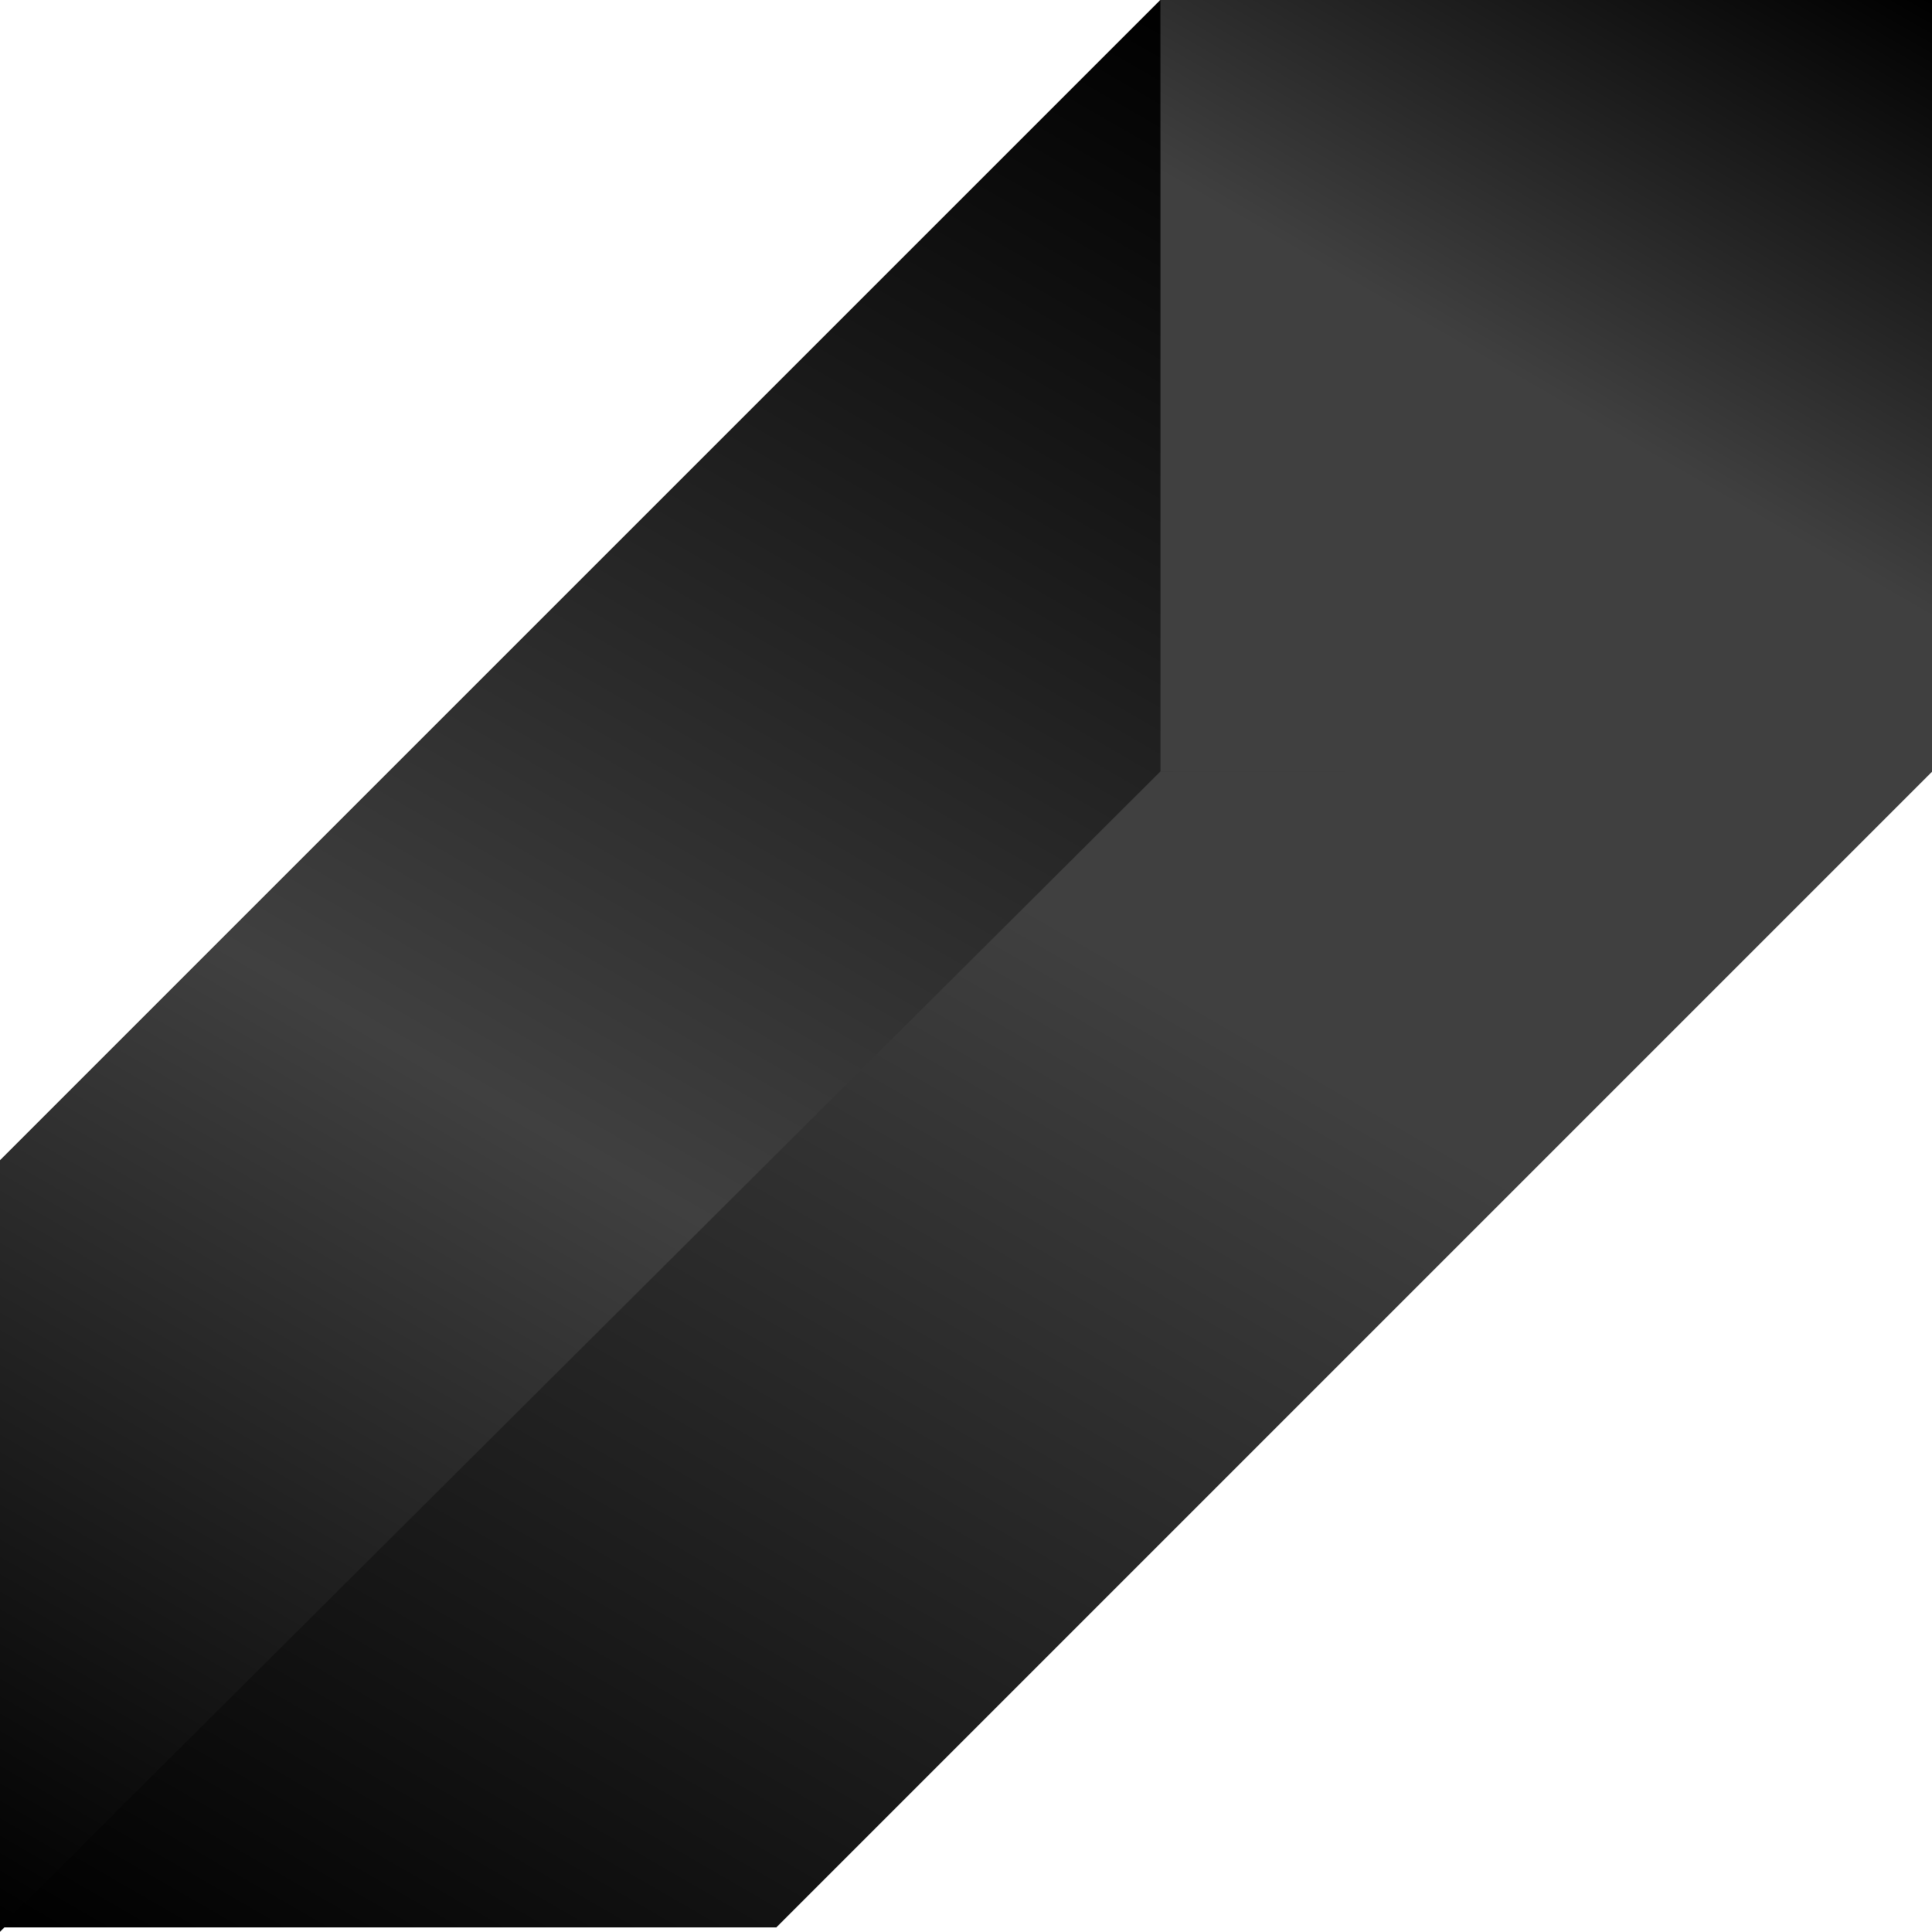
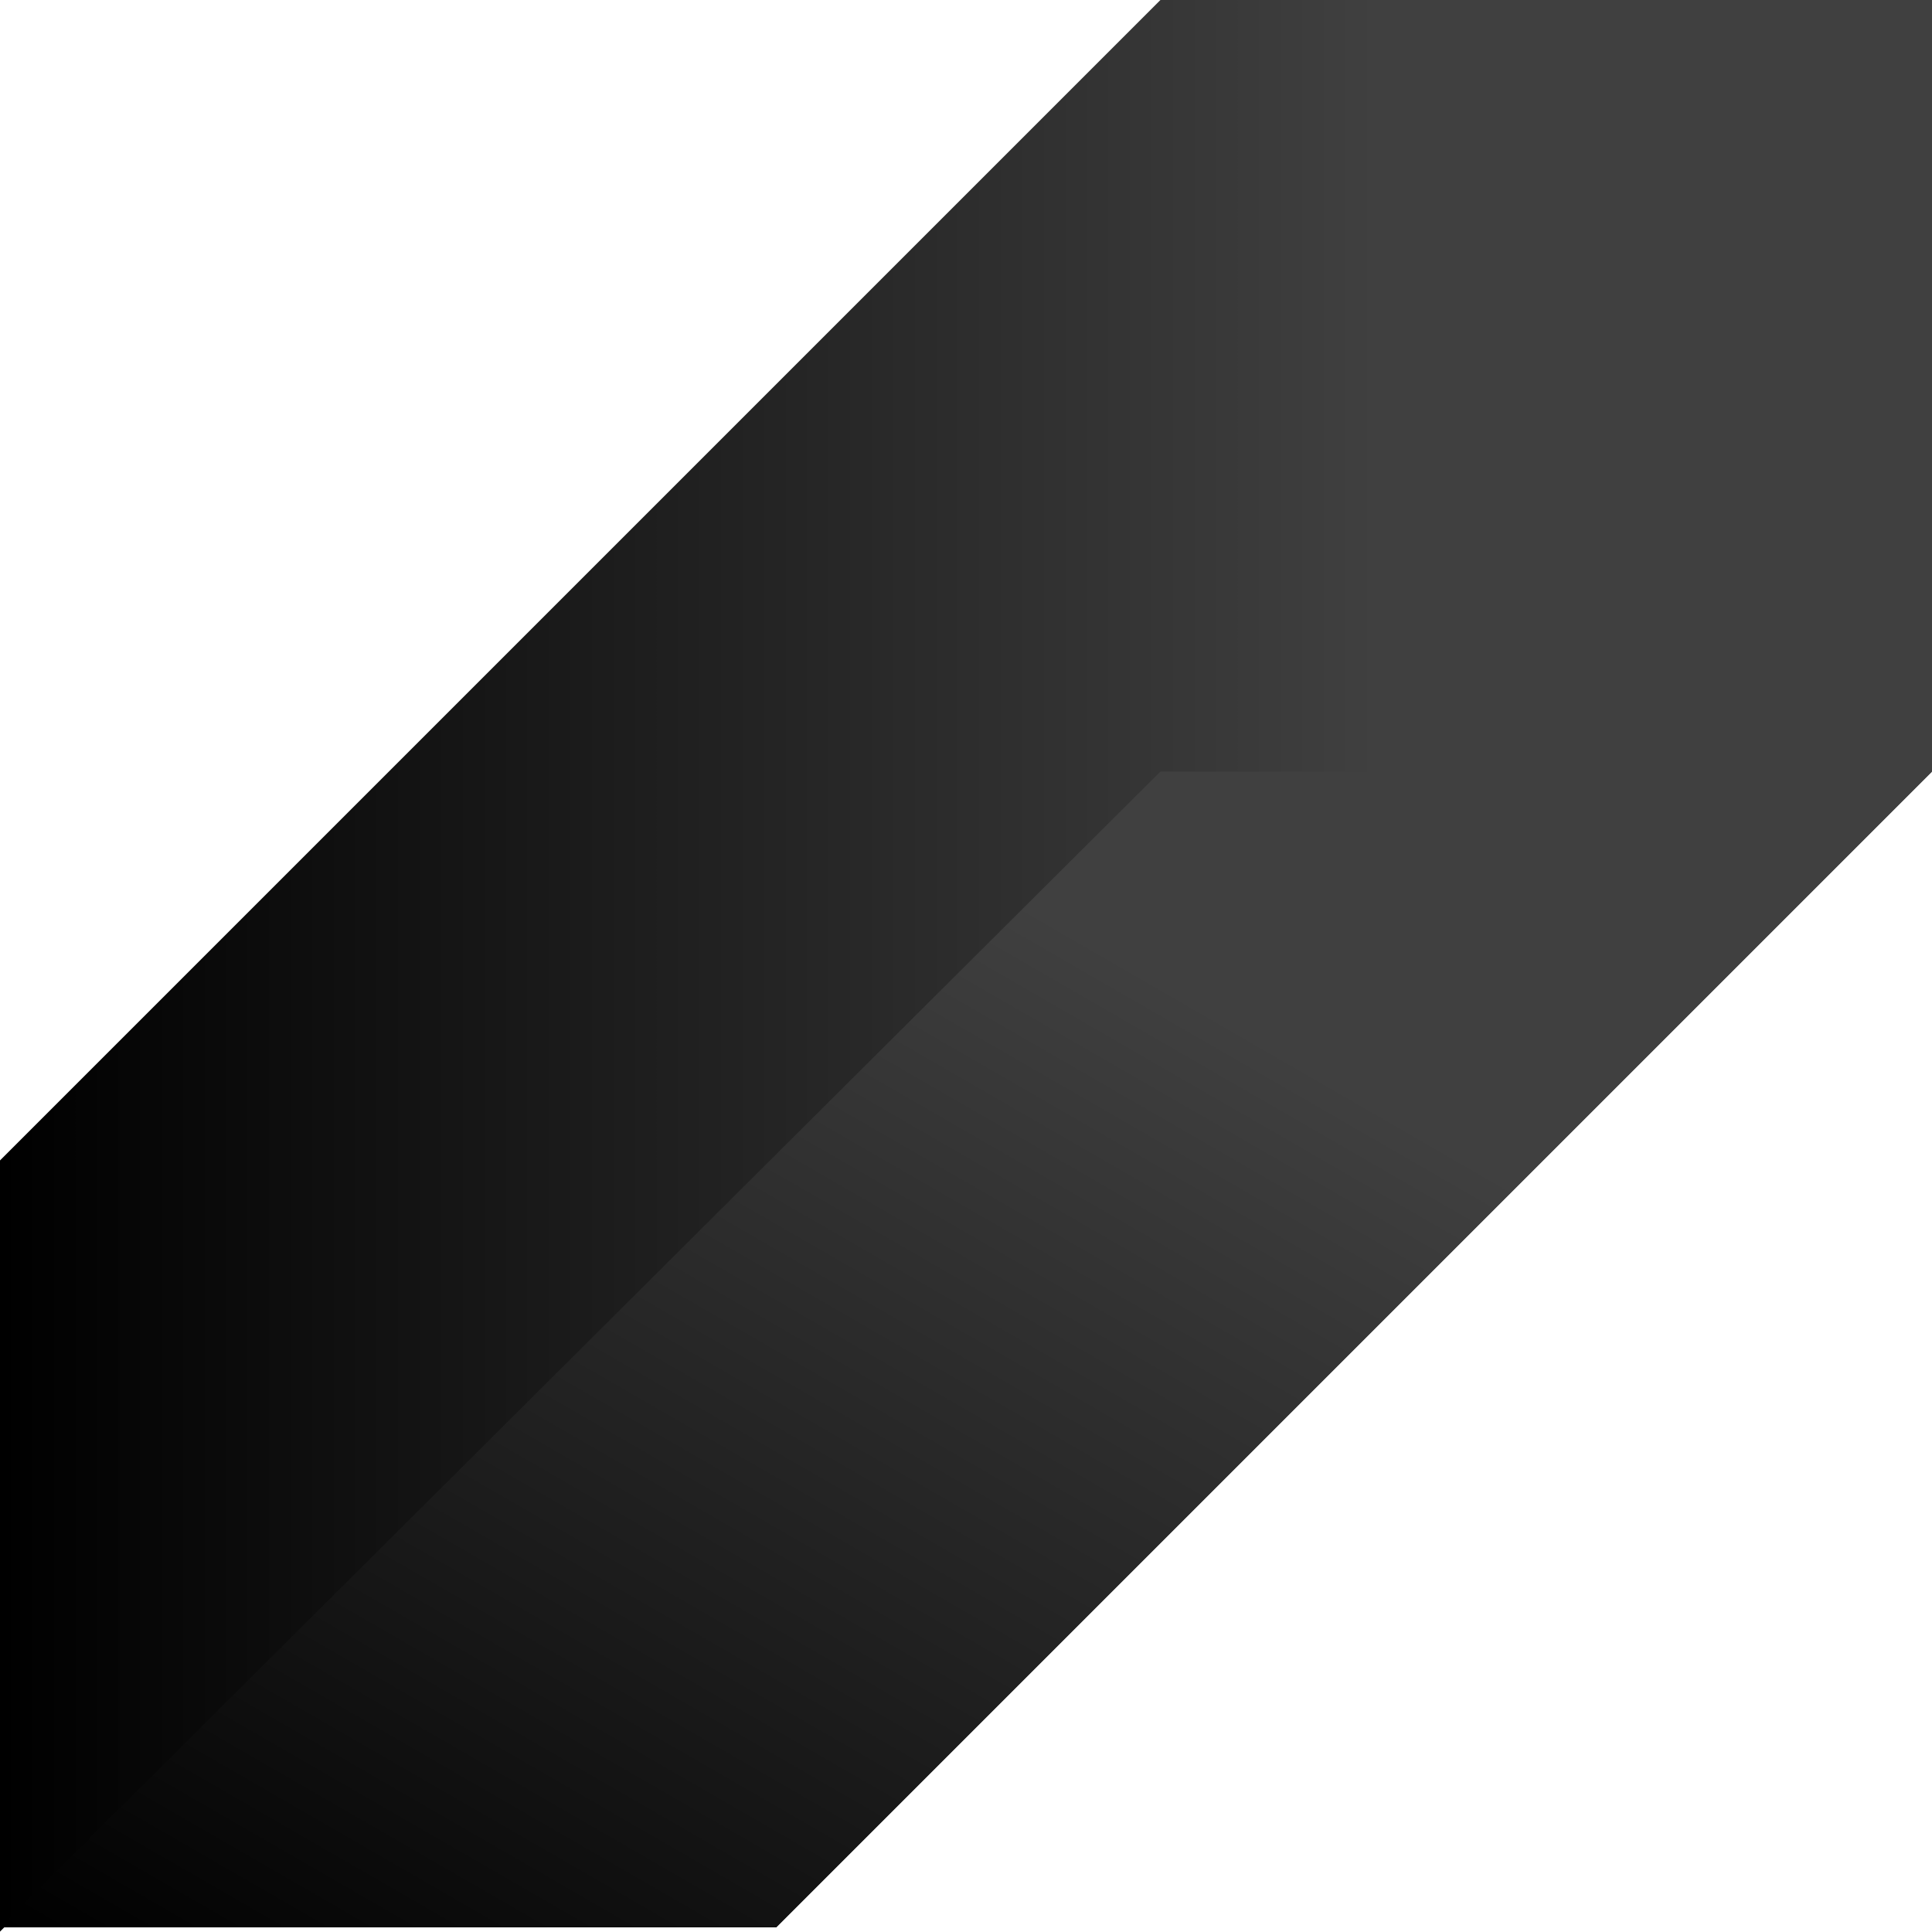
<svg xmlns="http://www.w3.org/2000/svg" xmlns:xlink="http://www.w3.org/1999/xlink" fill="#000000" height="500.7" preserveAspectRatio="xMidYMid meet" version="1" viewBox="-0.8 0.0 500.8 500.7" width="500.8" zoomAndPan="magnify">
  <linearGradient gradientUnits="userSpaceOnUse" id="a" x1="-0.8" x2="500" xlink:actuate="onLoad" xlink:show="other" xlink:type="simple" y1="250.35" y2="250.35">
    <stop offset="0" stop-color="#000000" />
    <stop offset="0.713" stop-color="#404040" />
  </linearGradient>
  <path d="M300 0L-0.8 300.8 -0.8 500.7 0.3 499.6 200.4 499.6 500 200 500 0z" fill="url(#a)" />
  <linearGradient gradientTransform="matrix(1 0 0 -1 0 500)" gradientUnits="userSpaceOnUse" id="b" x1="331.699" x2="468.301" xlink:actuate="onLoad" xlink:show="other" xlink:type="simple" y1="281.699" y2="518.301">
    <stop offset="0" stop-color="#404040" />
    <stop offset="0.491" stop-color="#404040" />
    <stop offset="1" stop-color="#000000" />
  </linearGradient>
-   <path d="M300 0H500V200H300z" fill="url(#b)" />
  <linearGradient gradientTransform="matrix(1 0 0 -1 0 500)" gradientUnits="userSpaceOnUse" id="c" x1="3.617" x2="295.626" xlink:actuate="onLoad" xlink:show="other" xlink:type="simple" y1="-3.25" y2="502.525">
    <stop offset="0" stop-color="#000000" />
    <stop offset="0.429" stop-color="#404040" />
    <stop offset="1" stop-color="#000000" />
  </linearGradient>
-   <path d="M300 0L-0.8 300.8 -0.8 500.7 300 200z" fill="url(#c)" />
  <linearGradient gradientTransform="matrix(1 0 0 -1 0 500)" gradientUnits="userSpaceOnUse" id="d" x1="122.135" x2="377.065" xlink:actuate="onLoad" xlink:show="other" xlink:type="simple" y1="-70.576" y2="370.976">
    <stop offset="0" stop-color="#000000" />
    <stop offset="0.713" stop-color="#404040" />
  </linearGradient>
  <path d="M300 200L500 200 200.4 499.6 -0.8 499.6z" fill="url(#d)" />
</svg>